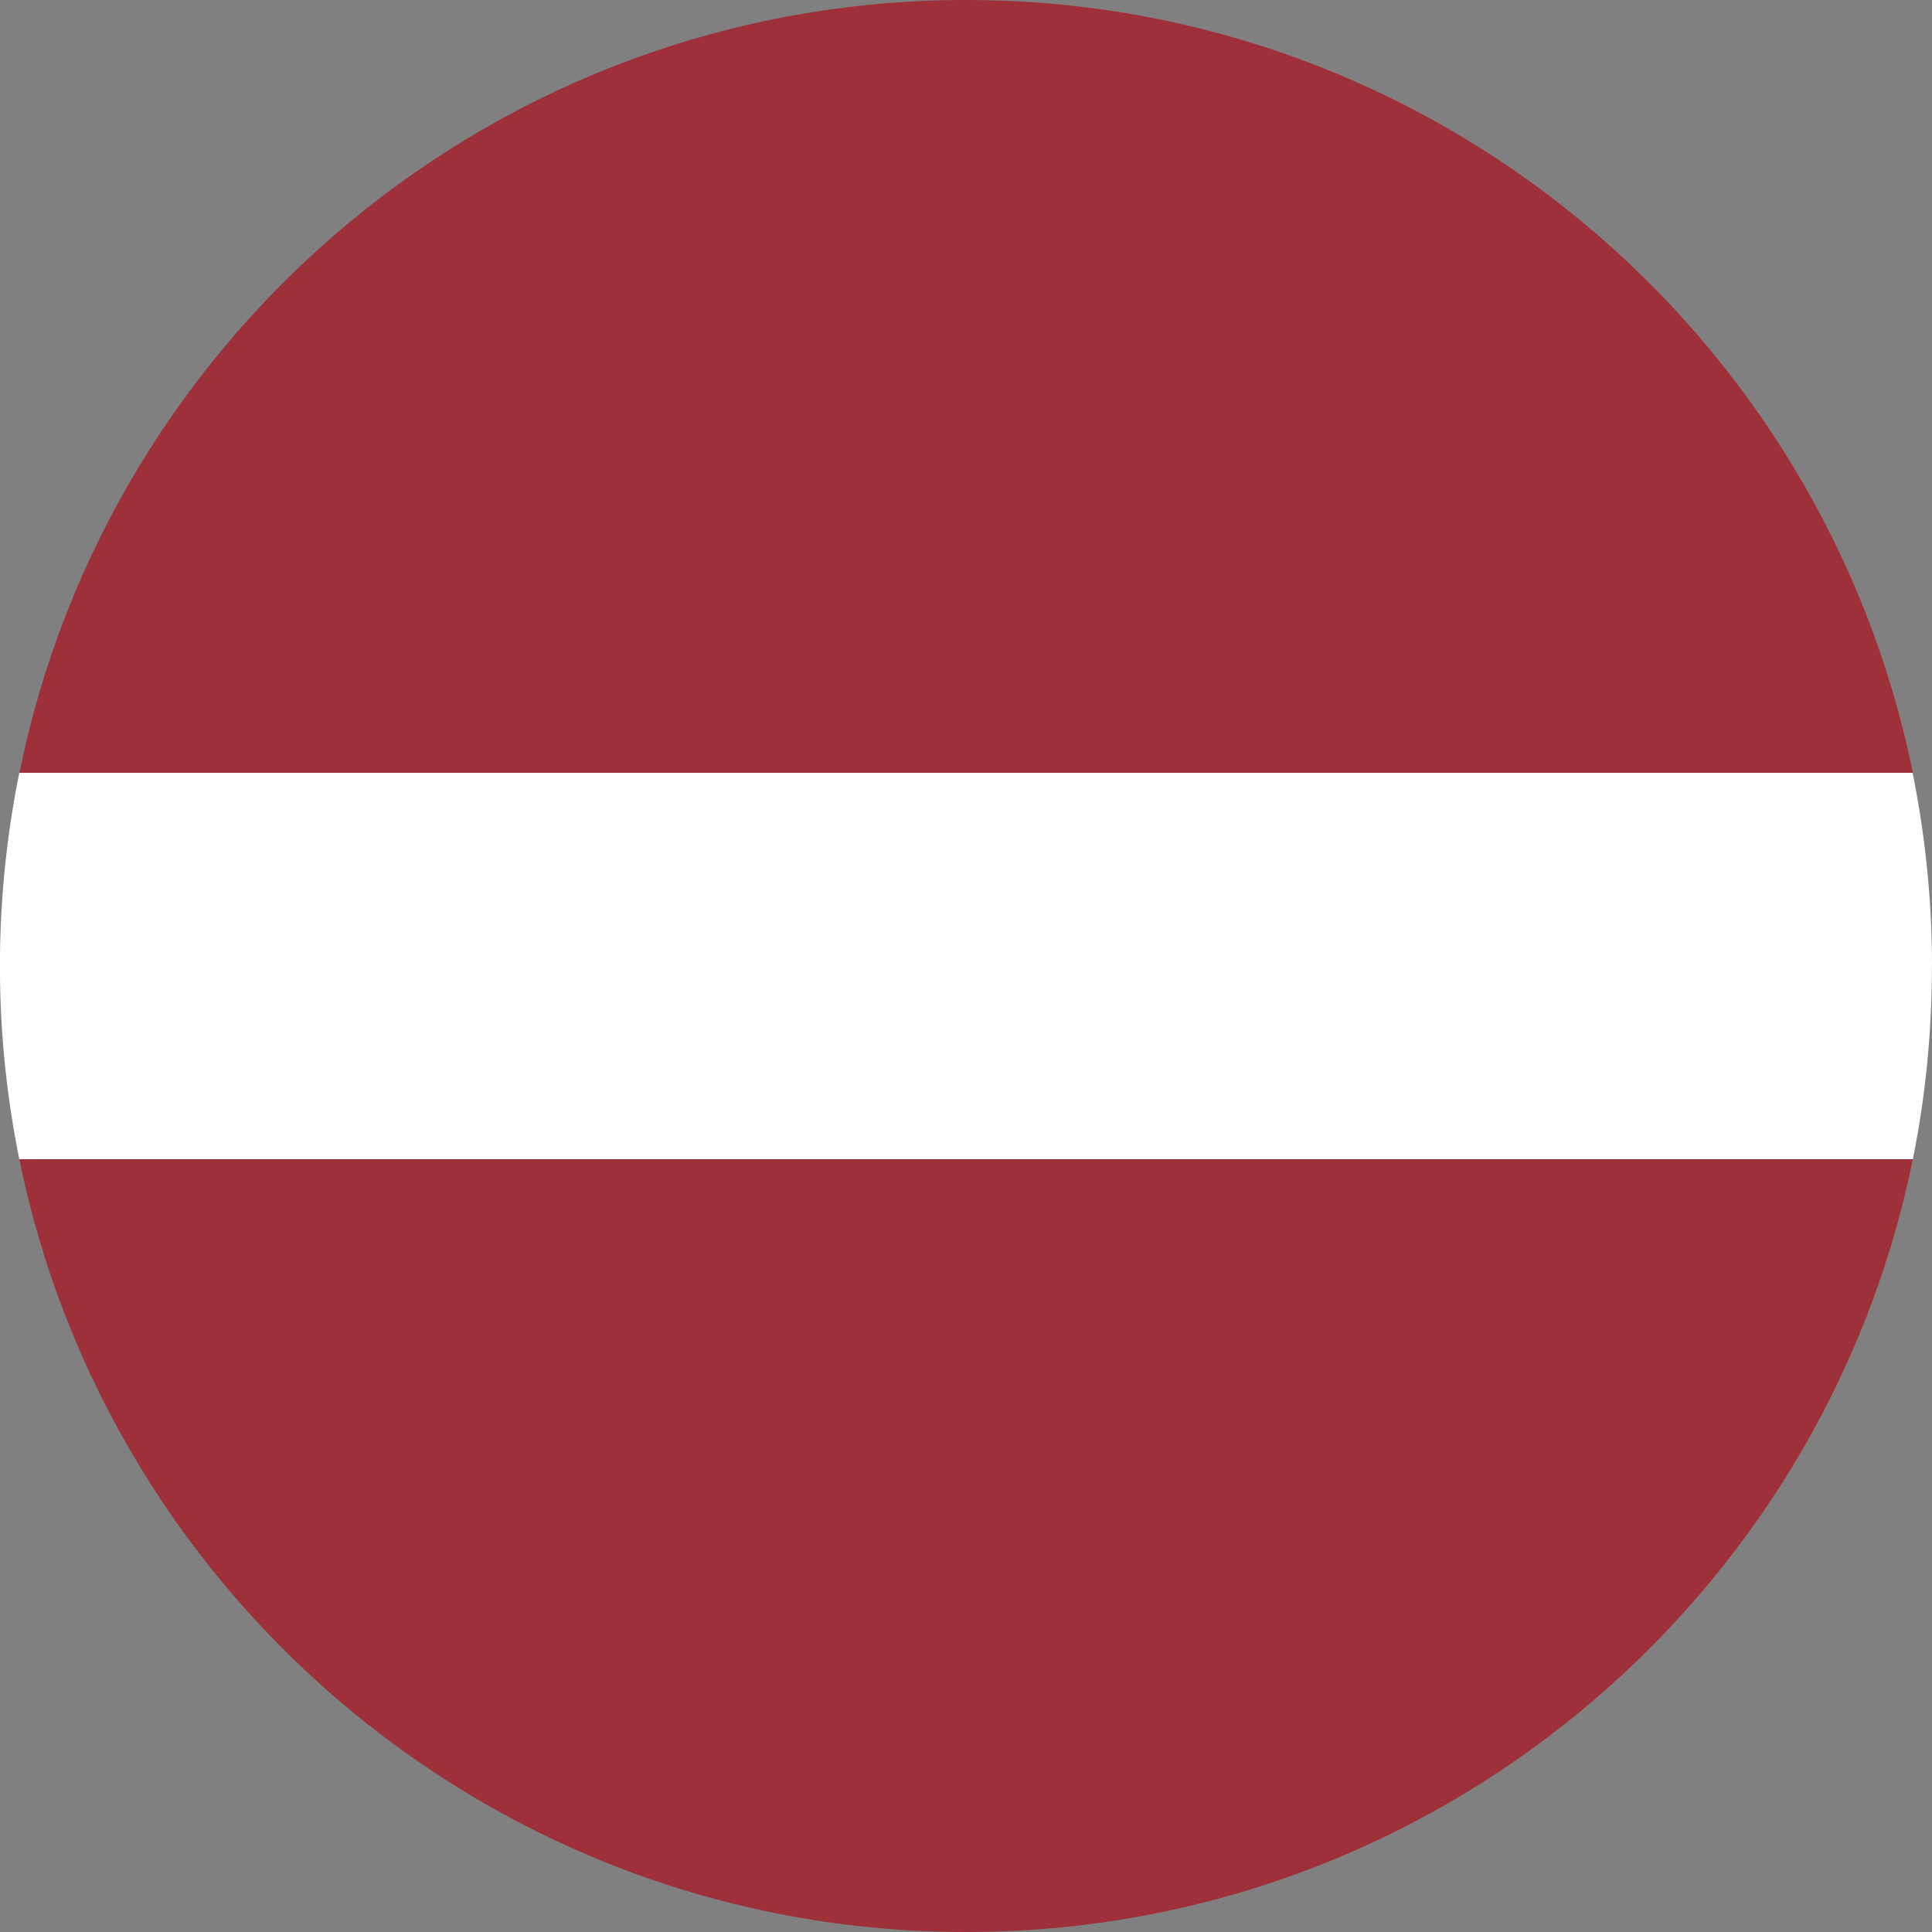
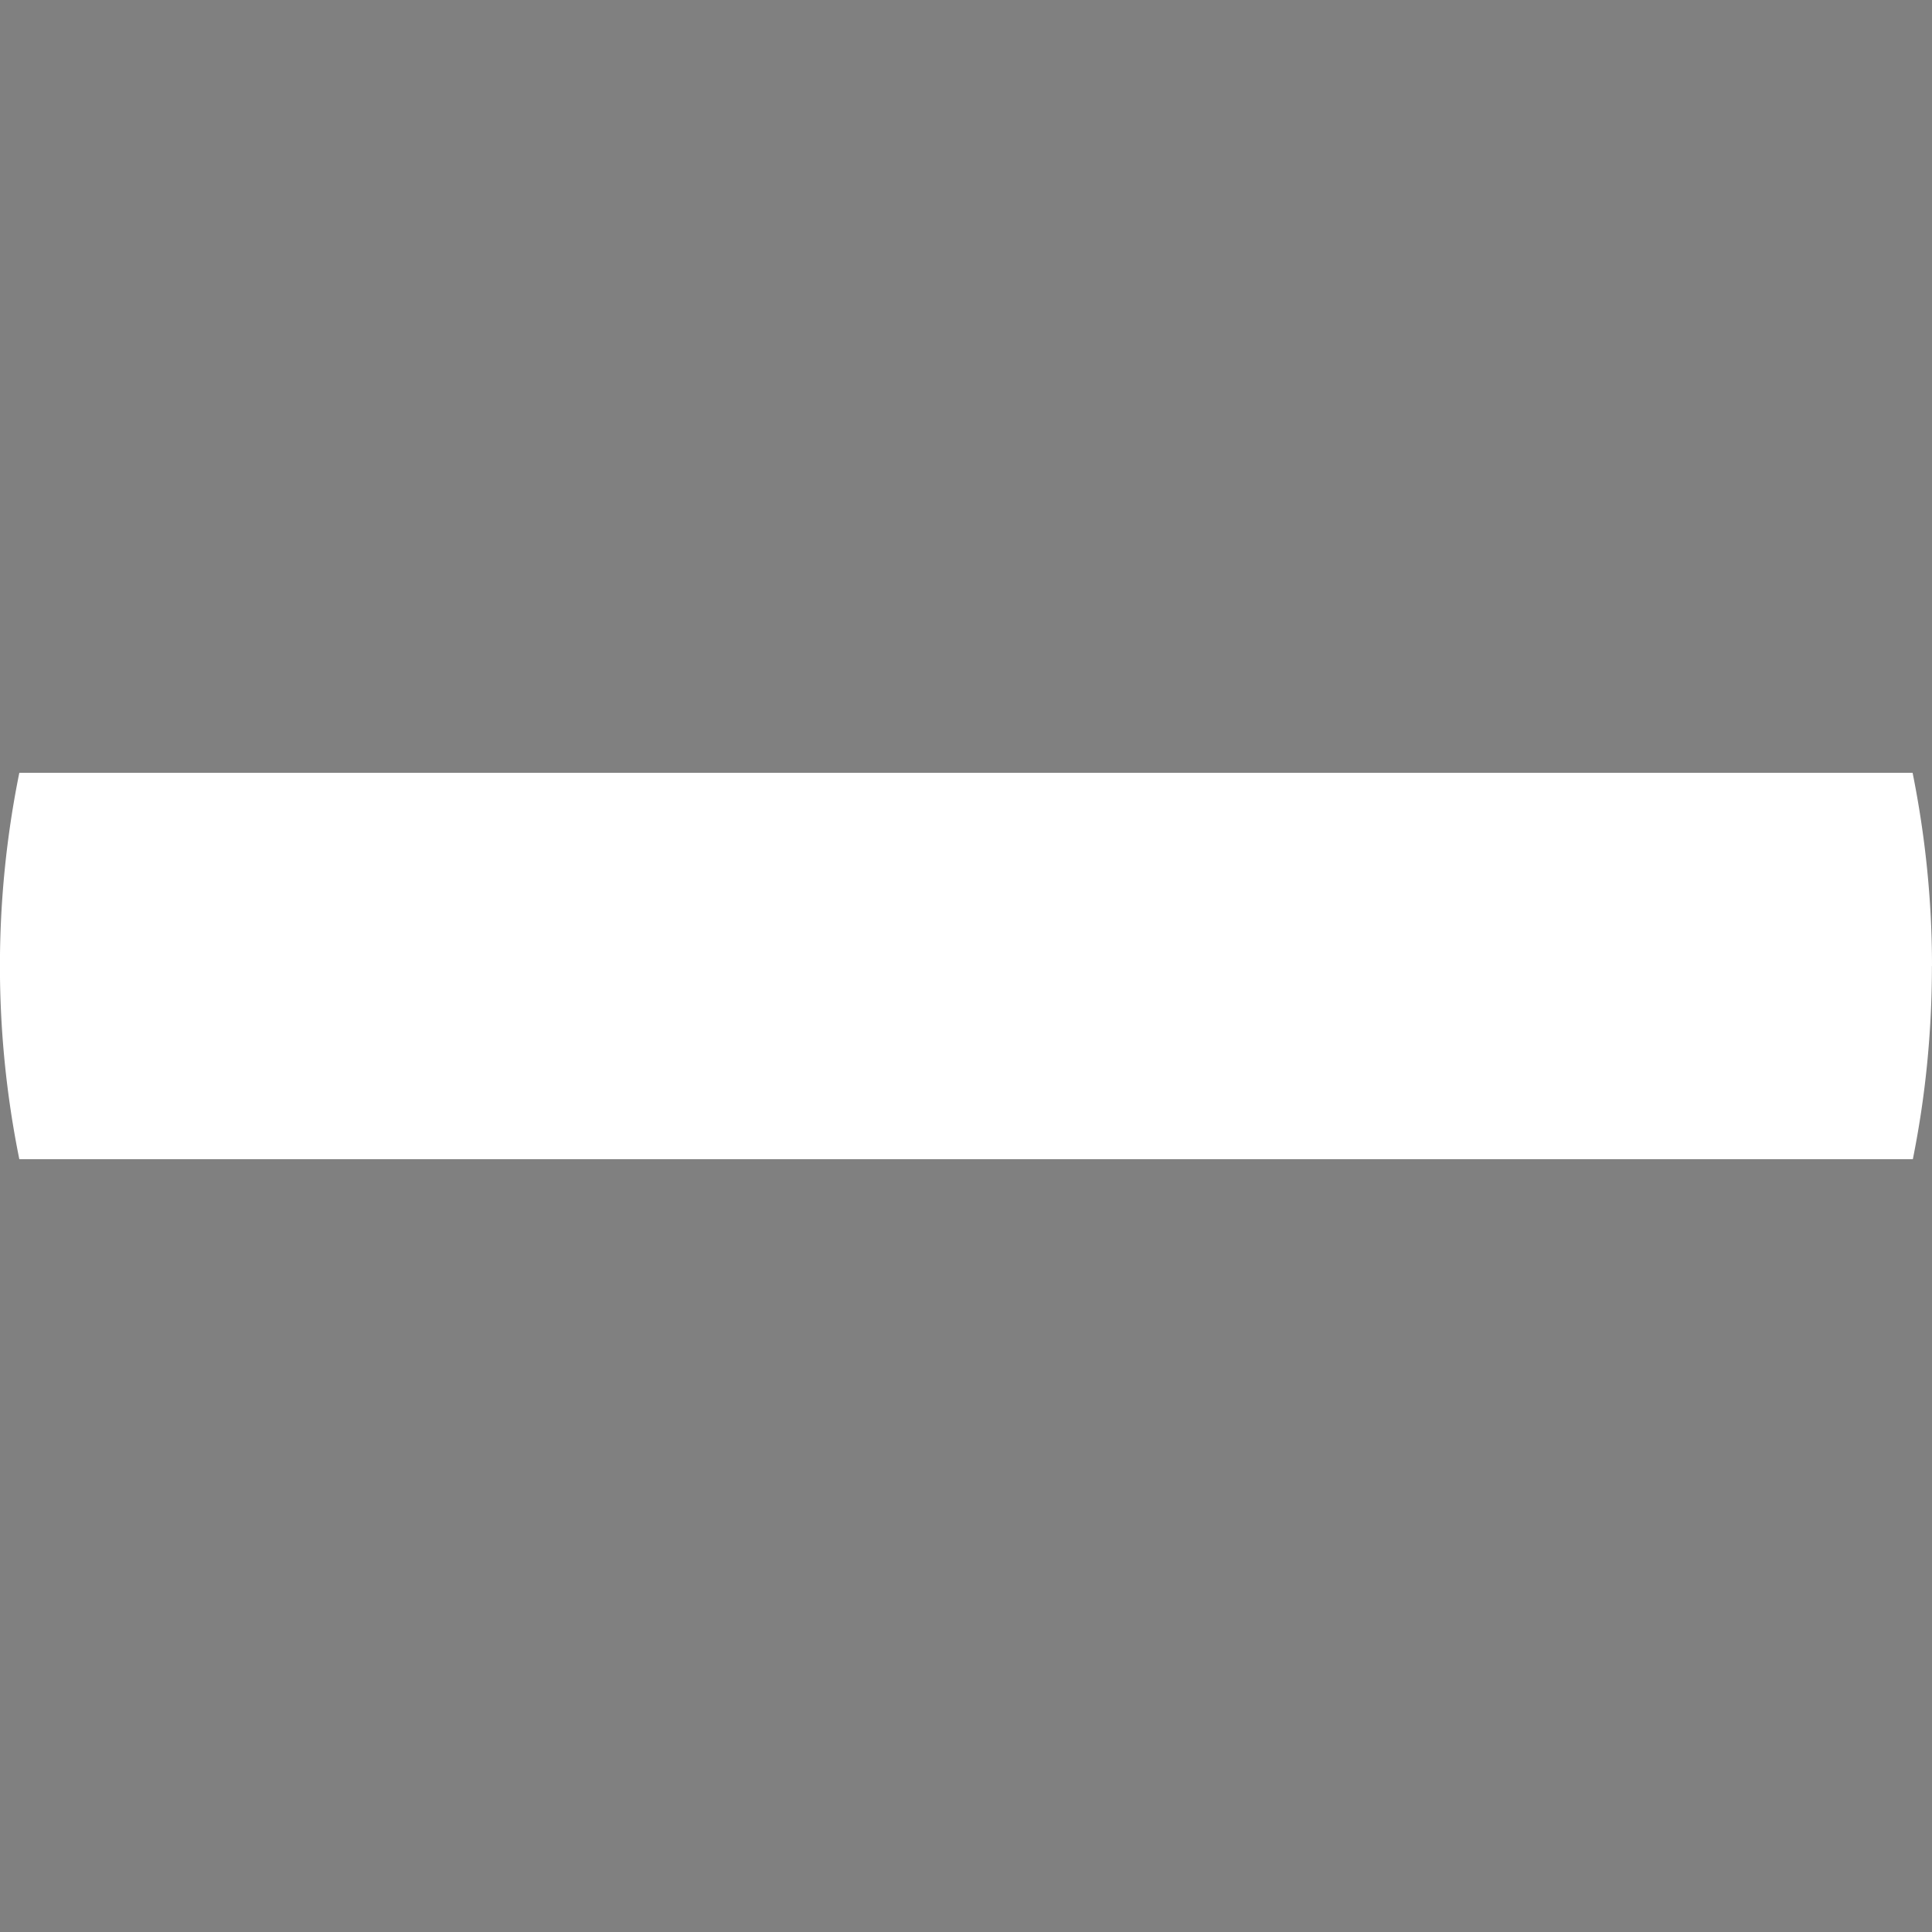
<svg xmlns="http://www.w3.org/2000/svg" width="24" height="24">
  <rect width="100%" height="100%" fill="#808080" stroke="none" />
  <g fill-rule="nonzero" fill="none">
-     <path d="M23.763 14.4H.24C1.355 19.877 6.198 24 12.002 24c5.804 0 10.647-4.127 11.76-9.6ZM12.002 0C6.194 0 1.351 4.123.242 9.6h23.52C22.65 4.123 17.807 0 12.003 0Z" fill="#9E3039" />
    <path d="M24 12c0-.821-.085-1.625-.241-2.4H.24a12.08 12.08 0 0 0 0 4.8h23.522c.157-.779.237-1.579.237-2.4Z" fill="#FFF" />
  </g>
</svg>